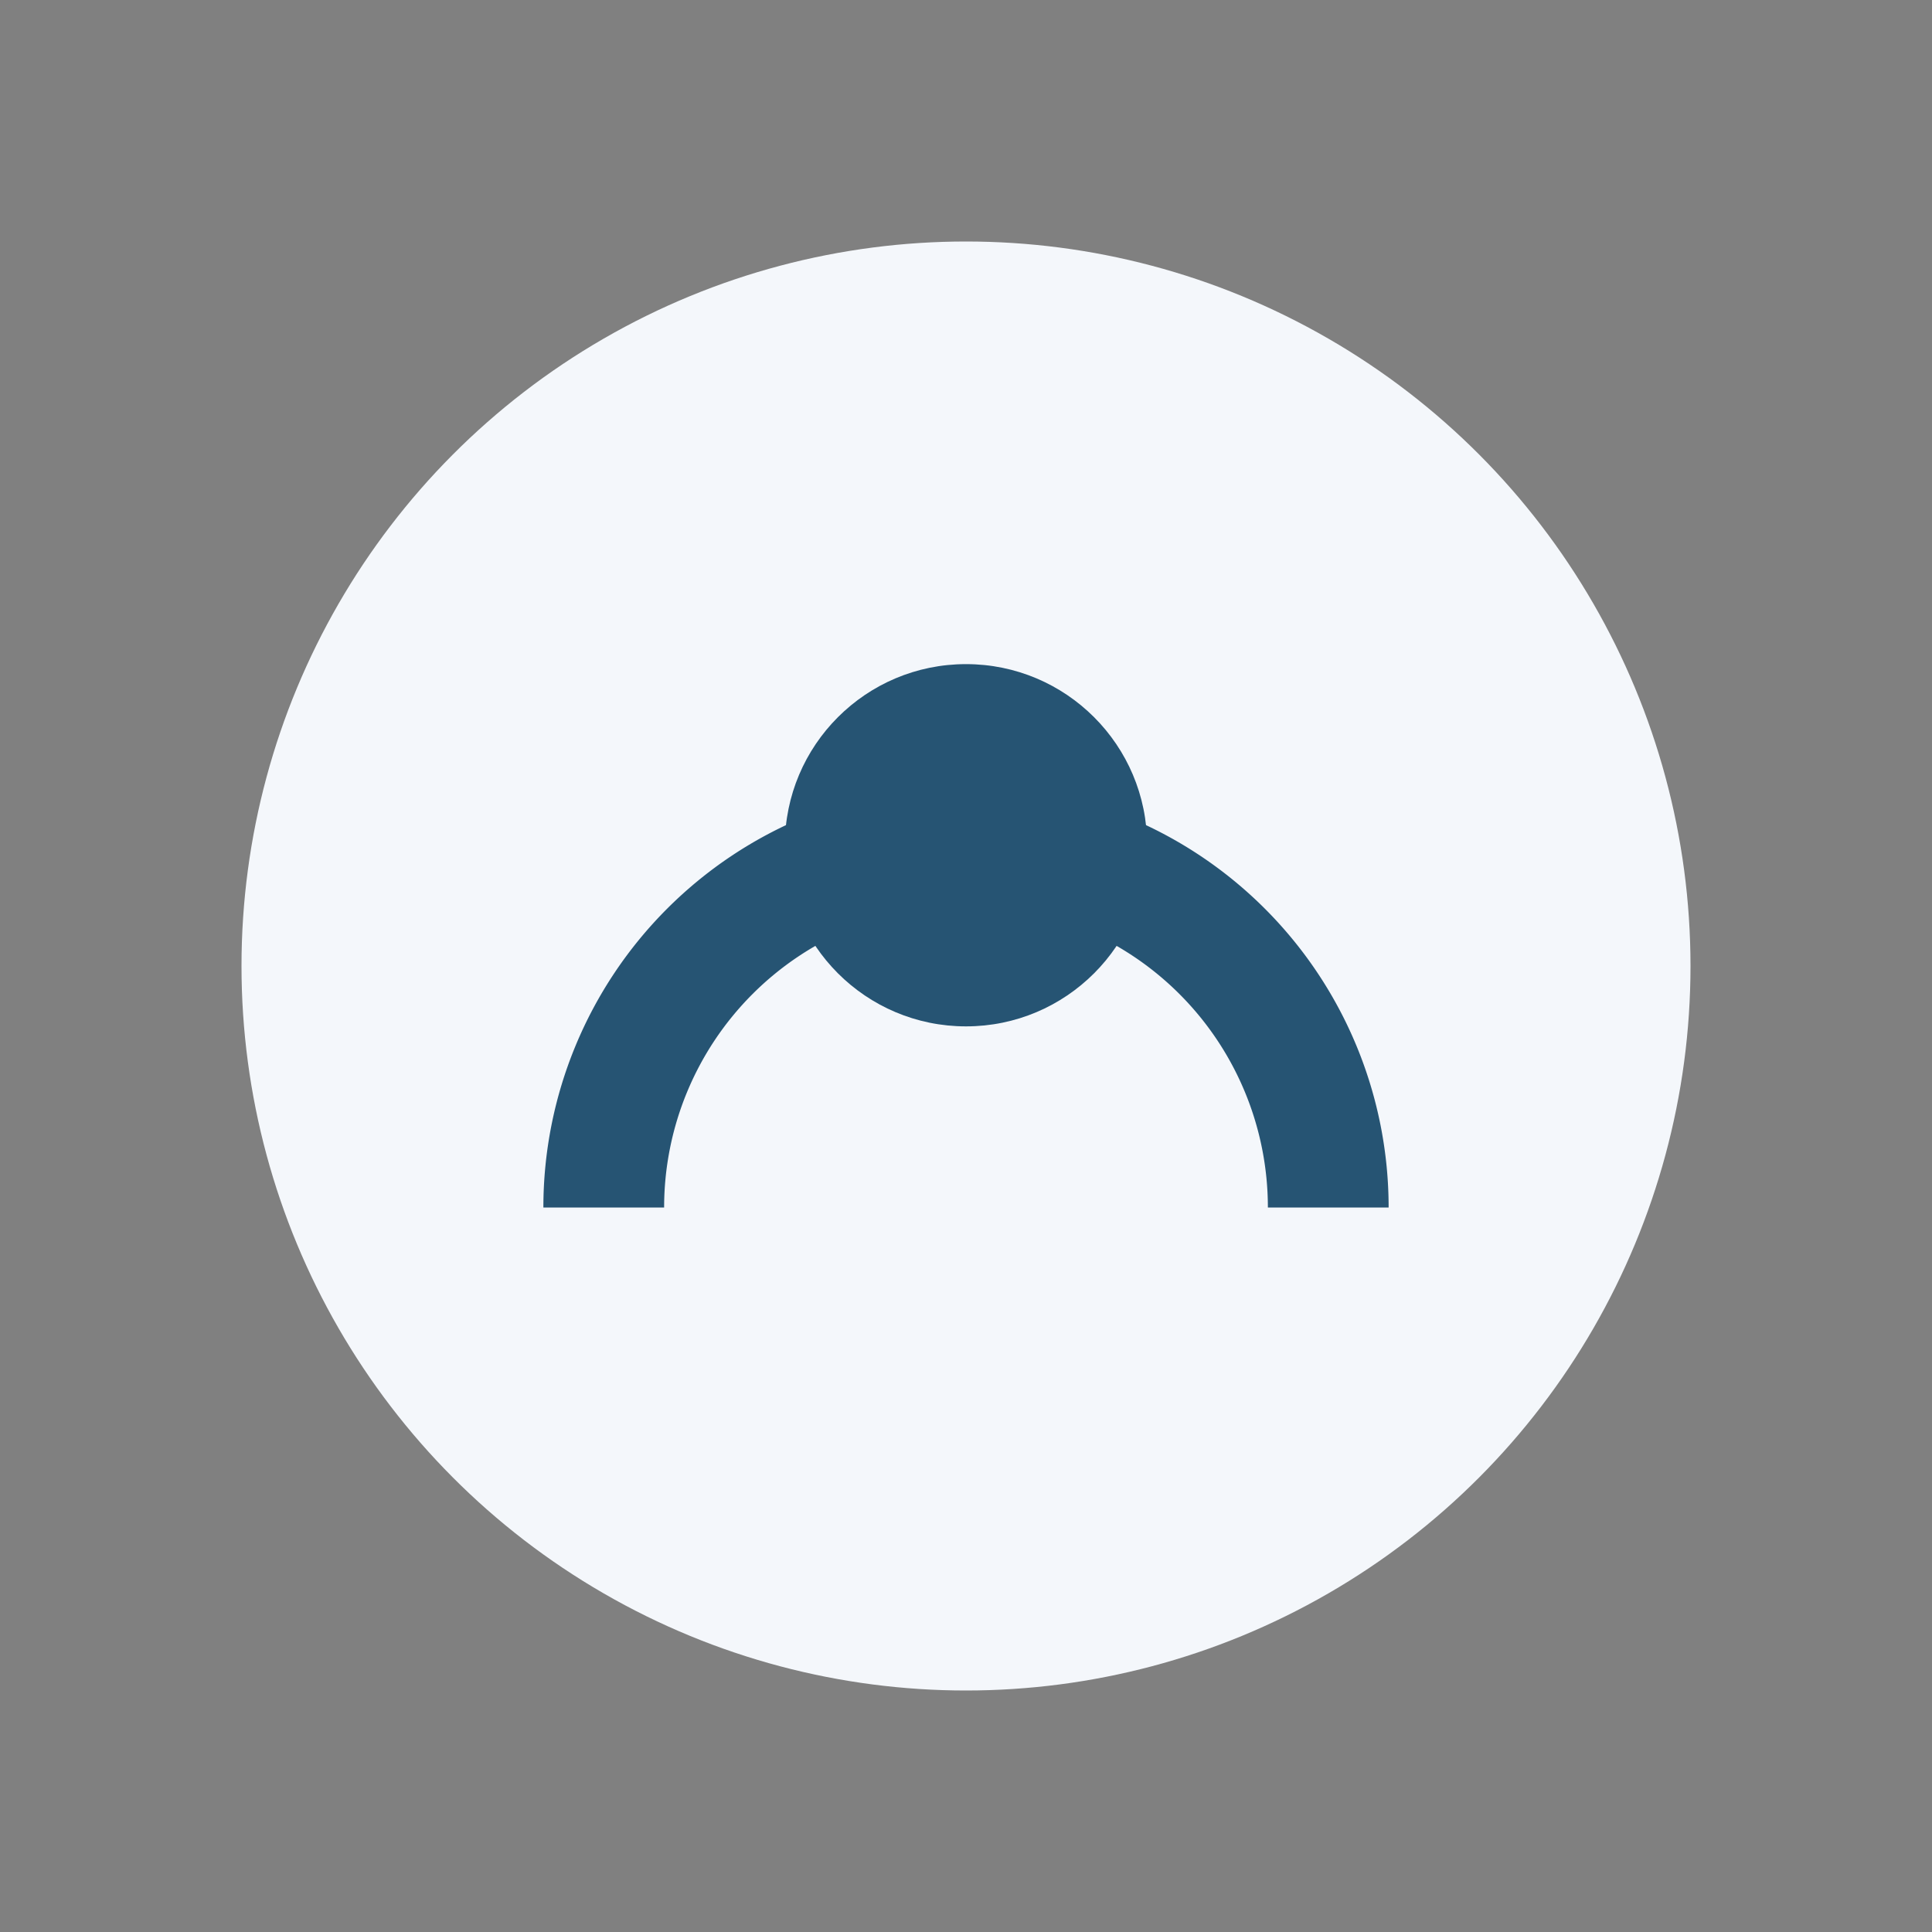
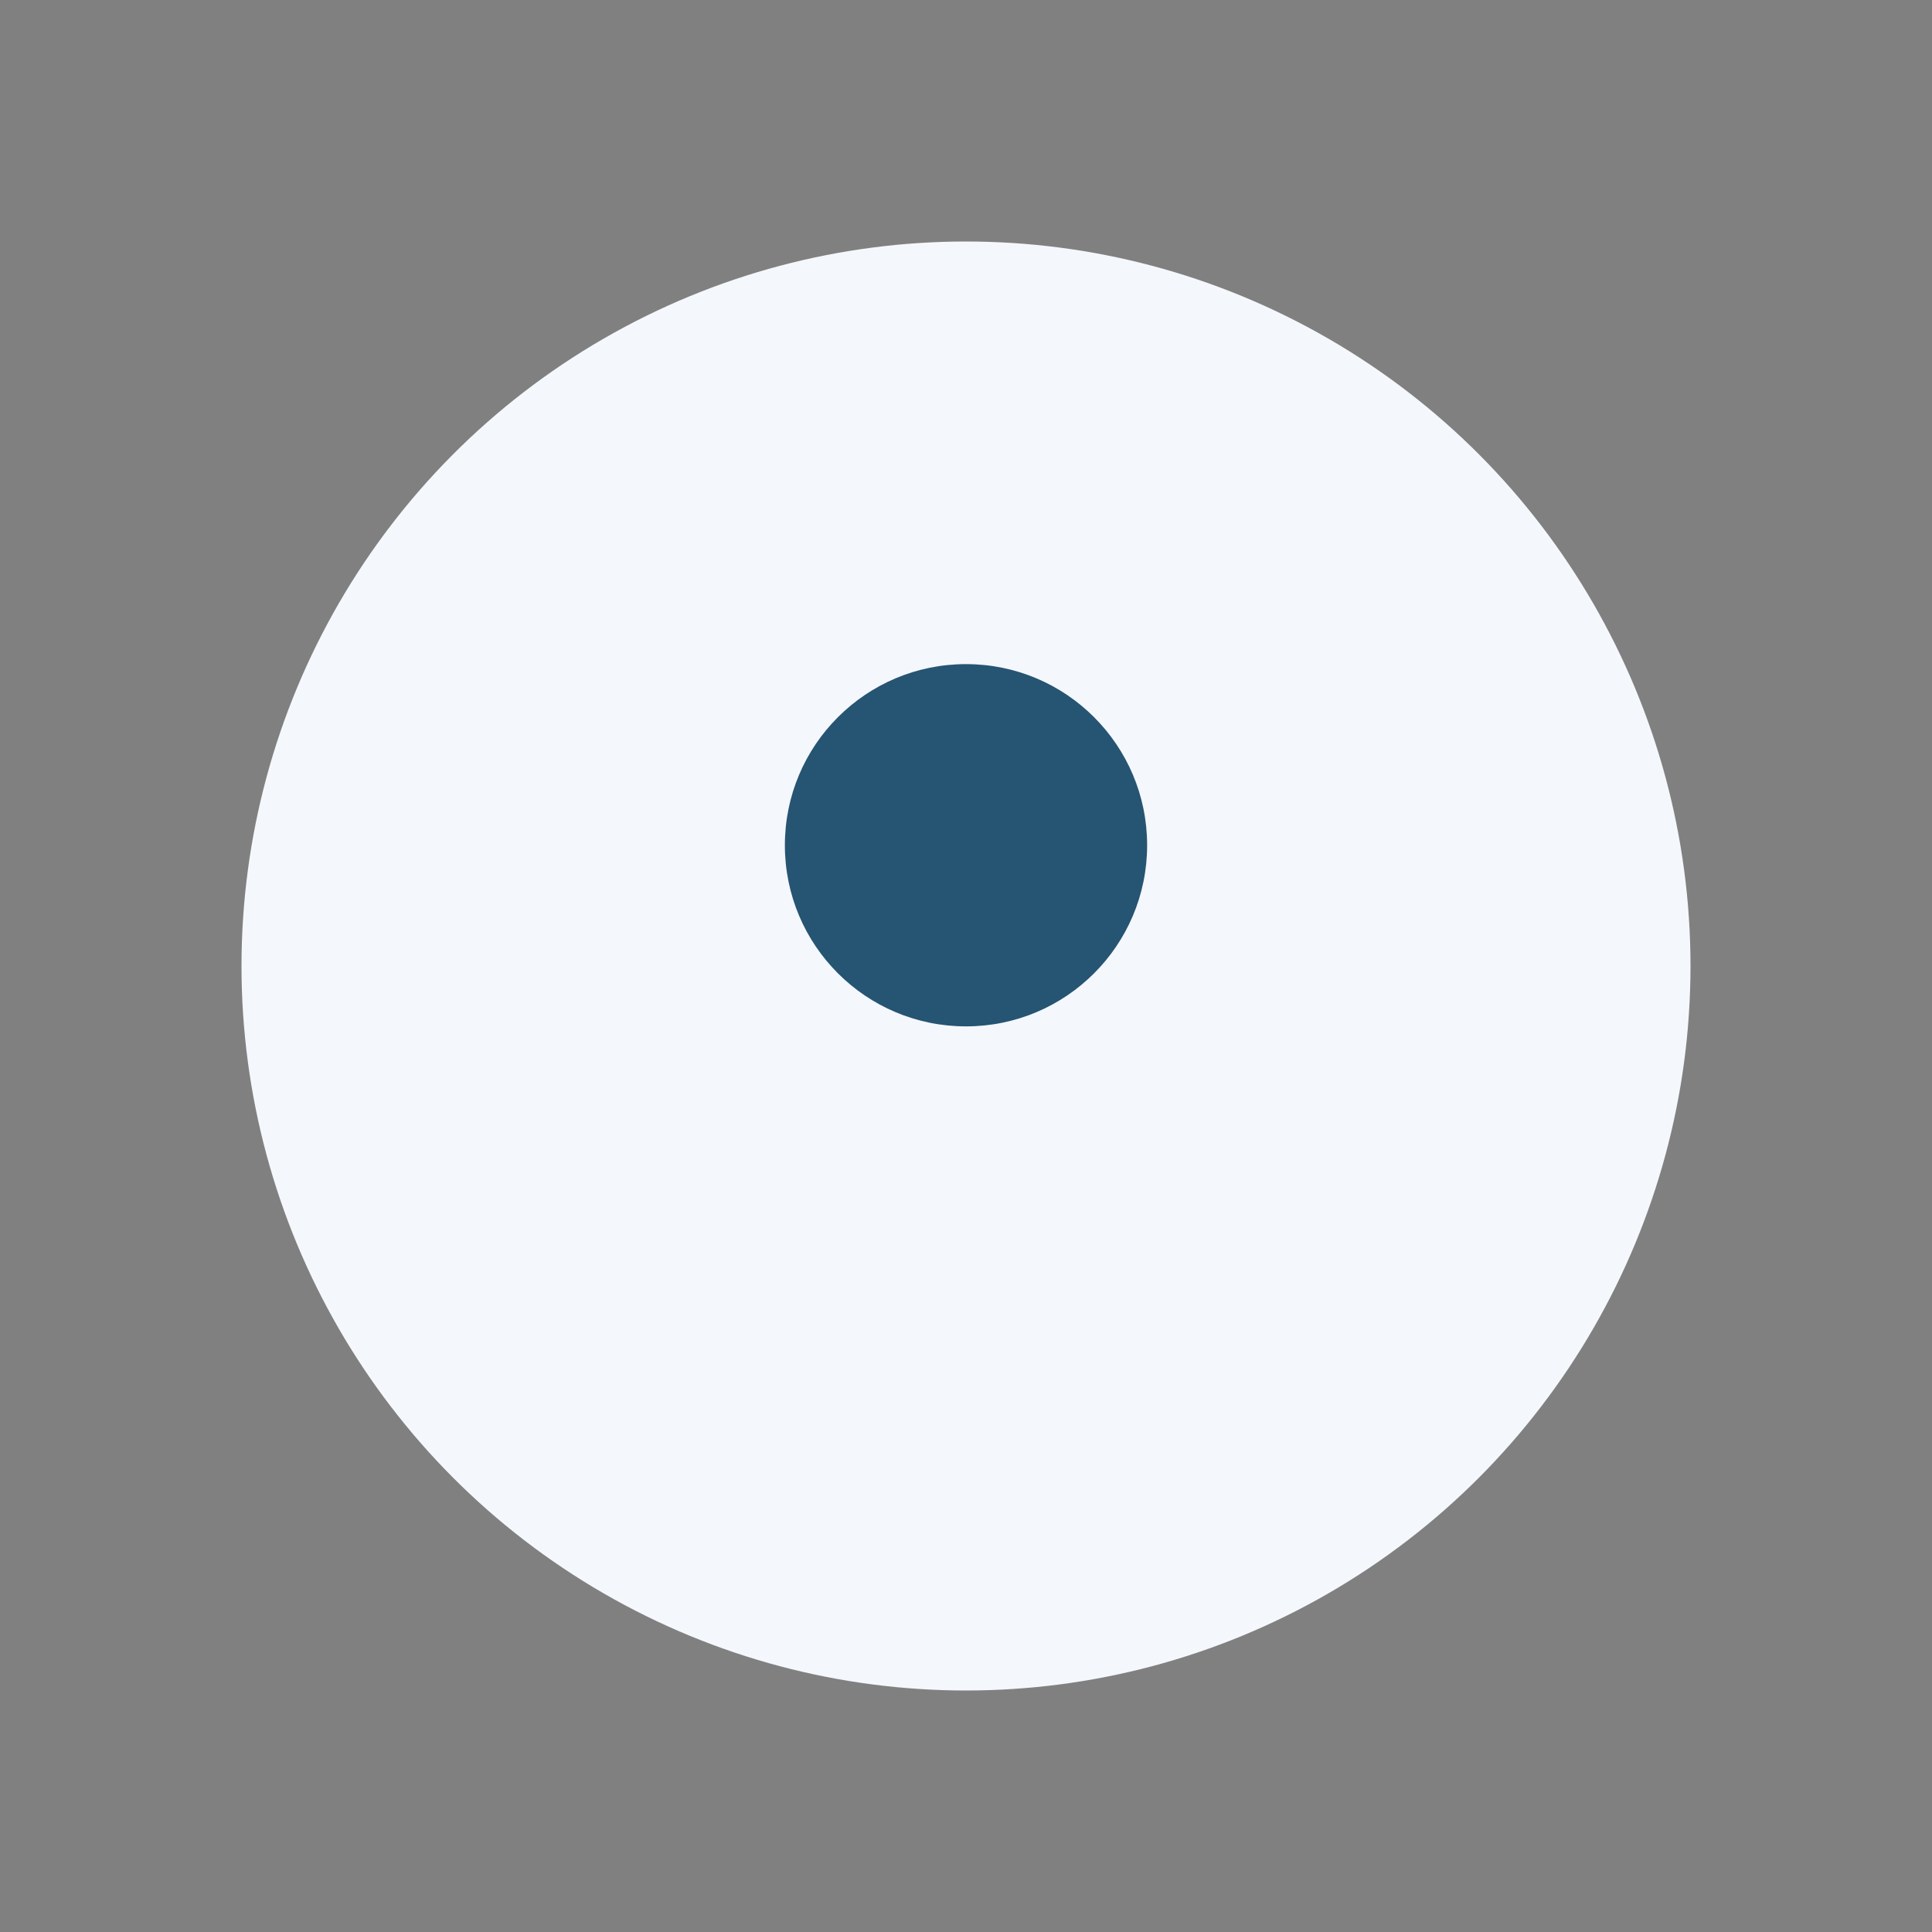
<svg xmlns="http://www.w3.org/2000/svg" width="32" height="32" viewBox="0 0 32 32">
  <rect x="0" y="0" width="32" height="32" fill="#808080" stroke="none" />
  <circle cx="16" cy="16" r="12" fill="#F4F7FB" />
-   <path d="M10 20a6 6 0 0 1 12 0" stroke="#265473" stroke-width="2" fill="none" />
  <circle cx="16" cy="14" r="3" fill="#265473" />
</svg>